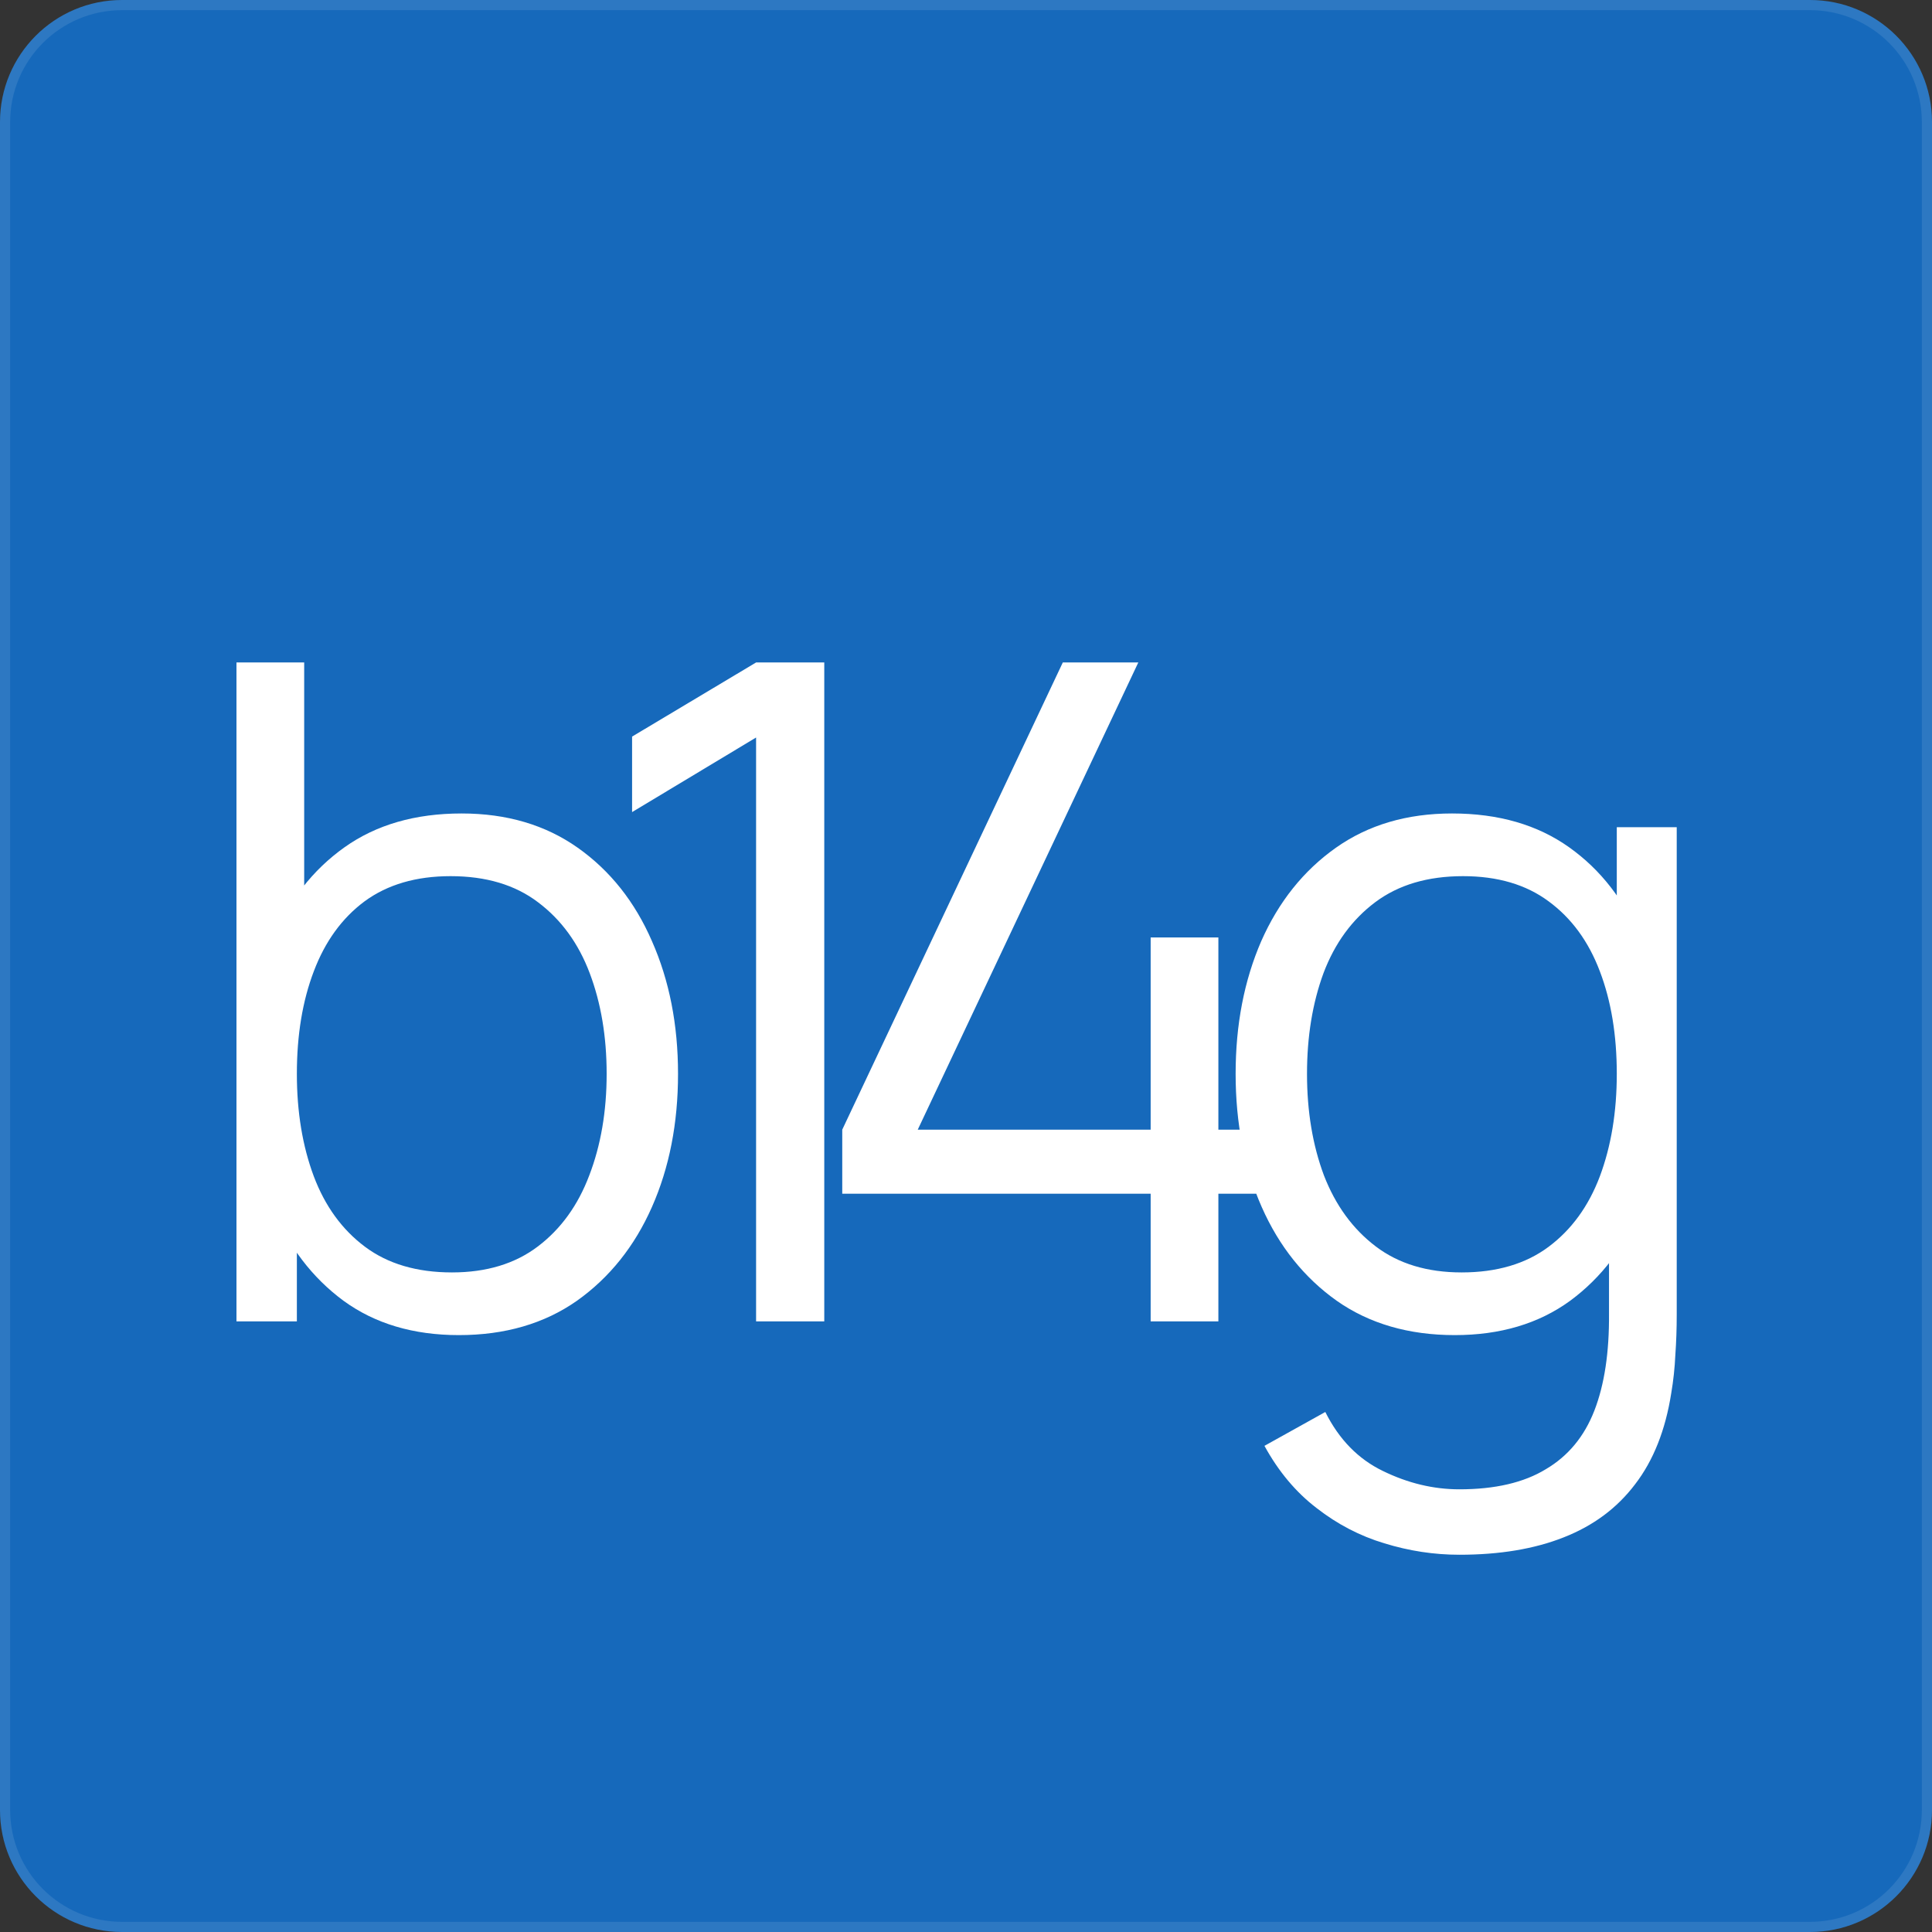
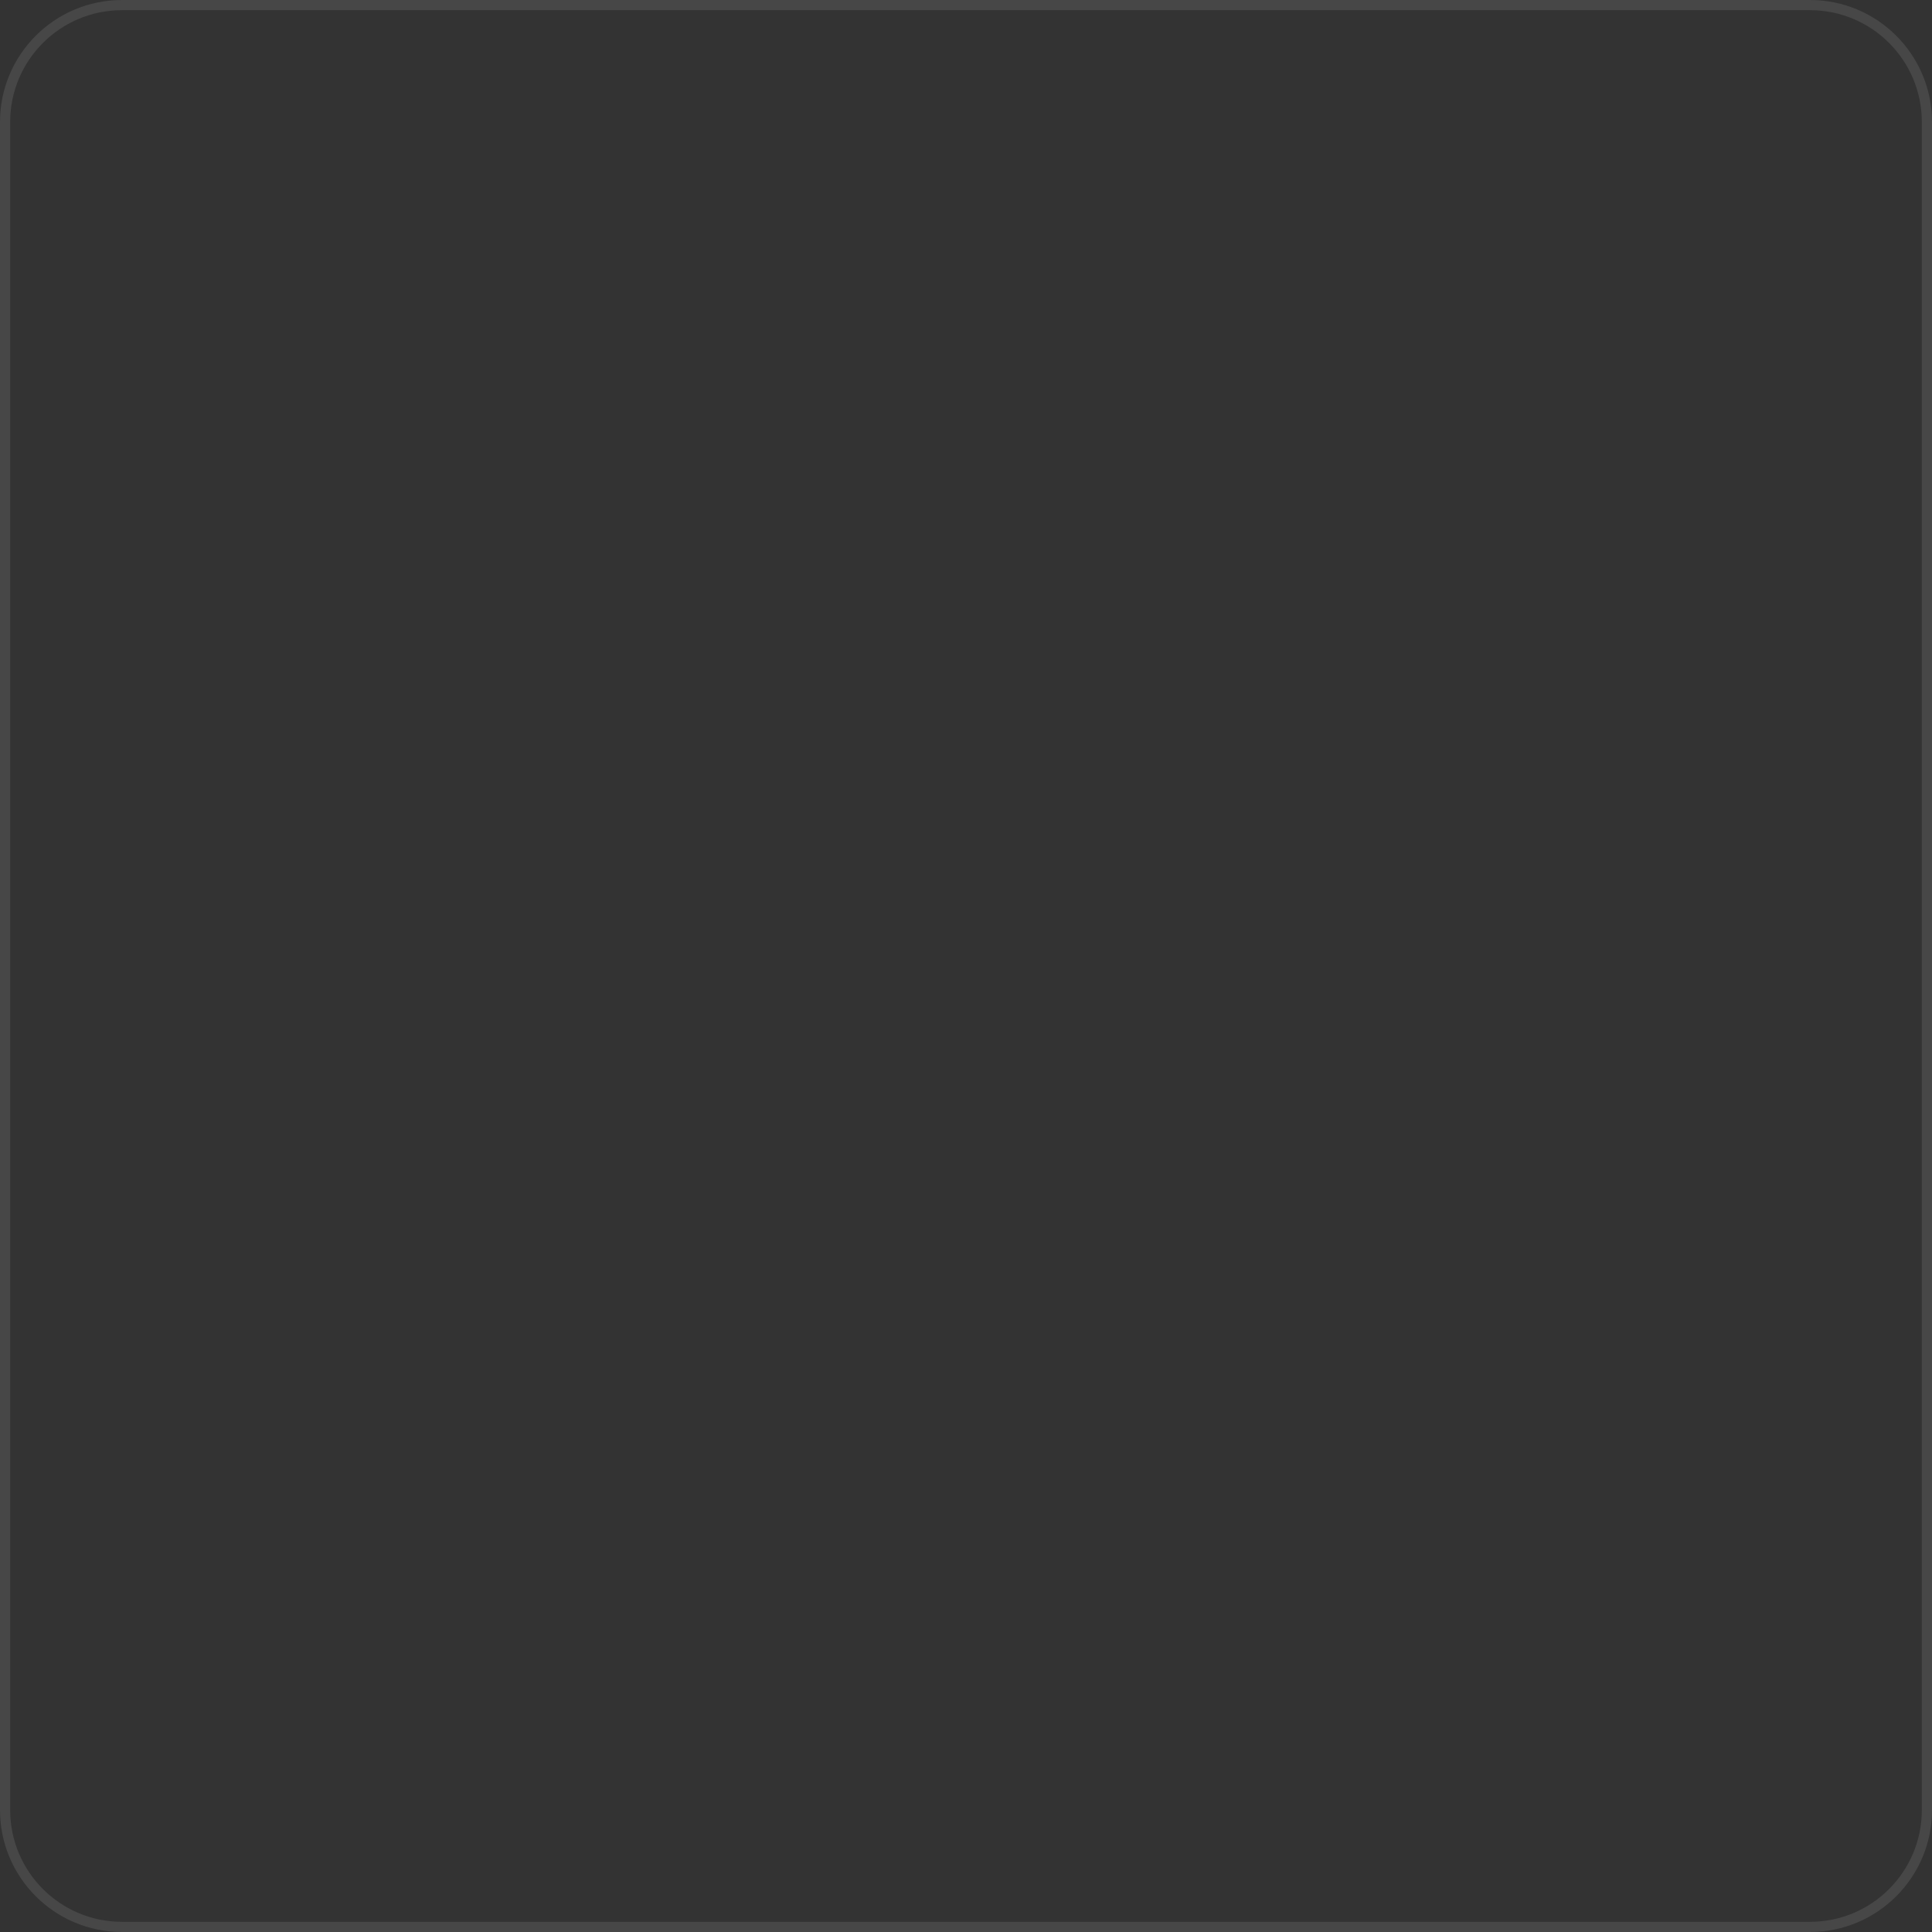
<svg xmlns="http://www.w3.org/2000/svg" width="400" height="400" viewBox="0 0 400 400" fill="none">
  <rect x="0" y="0" width="400" height="400" fill="#333333" stroke="none" />
-   <path d="M0 25.263C0 11.311 11.311 0 25.263 0H374.737C388.689 0 400 11.311 400 25.263V374.737C400 388.689 388.689 400 374.737 400H25.263C11.311 400 0 388.689 0 374.737V25.263Z" fill="#1669BB" />
  <path d="M1.053 25.263C1.053 11.892 11.892 1.053 25.263 1.053H374.737C388.108 1.053 398.947 11.892 398.947 25.263V374.737C398.947 388.108 388.108 398.947 374.737 398.947H25.263C11.892 398.947 1.053 388.108 1.053 374.737V25.263Z" stroke="white" stroke-opacity="0.1" stroke-width="2.105" />
-   <path d="M95 276.42C85.589 276.42 77.631 274.052 71.126 269.315C64.621 264.515 59.694 258.041 56.347 249.894C53 241.683 51.326 232.494 51.326 222.325C51.326 211.968 53 202.747 56.347 194.662C59.758 186.515 64.747 180.104 71.315 175.431C77.884 170.757 85.968 168.42 95.568 168.42C104.915 168.42 112.936 170.789 119.631 175.525C126.326 180.262 131.442 186.704 134.979 194.852C138.579 202.999 140.379 212.157 140.379 222.325C140.379 232.557 138.579 241.747 134.979 249.894C131.379 258.041 126.2 264.515 119.442 269.315C112.684 274.052 104.536 276.42 95 276.42ZM48.958 273.578V137.157H62.978V196.557H61.463V273.578H48.958ZM93.579 263.441C100.715 263.441 106.652 261.641 111.389 258.041C116.126 254.441 119.663 249.547 122 243.357C124.4 237.104 125.6 230.094 125.6 222.325C125.6 214.62 124.431 207.673 122.094 201.483C119.757 195.294 116.189 190.399 111.389 186.799C106.652 183.199 100.621 181.399 93.294 181.399C86.157 181.399 80.221 183.136 75.484 186.61C70.81 190.083 67.305 194.915 64.968 201.104C62.631 207.231 61.463 214.304 61.463 222.325C61.463 230.22 62.631 237.294 64.968 243.547C67.305 249.736 70.842 254.599 75.579 258.136C80.315 261.673 86.315 263.441 93.579 263.441ZM156.54 273.578V152.694L130.866 168.136V152.504L156.54 137.157H170.656V273.578H156.54ZM238.231 273.578V247.147H174.379V233.883L220.042 137.157H235.673L190.01 233.883H238.231V194.094H252.252V233.883H267.126V247.147H252.252V273.578H238.231ZM302.149 321.894C296.907 321.894 291.728 321.104 286.612 319.525C281.56 318.01 276.886 315.578 272.591 312.231C268.296 308.947 264.696 304.652 261.791 299.347L274.391 292.336C277.233 298.02 281.212 302.094 286.328 304.557C291.507 307.083 296.781 308.347 302.149 308.347C309.539 308.347 315.507 306.957 320.054 304.178C324.665 301.462 328.012 297.42 330.096 292.052C332.181 286.683 333.191 279.989 333.128 271.968V244.683H334.739V171.262H347.149V272.157C347.149 275.062 347.054 277.841 346.865 280.494C346.739 283.21 346.454 285.862 346.012 288.452C344.812 296.094 342.318 302.378 338.528 307.304C334.802 312.231 329.875 315.894 323.749 318.294C317.686 320.694 310.486 321.894 302.149 321.894ZM301.202 276.42C291.665 276.42 283.518 274.052 276.76 269.315C270.002 264.515 264.823 258.041 261.223 249.894C257.623 241.747 255.823 232.557 255.823 222.325C255.823 212.157 257.591 202.999 261.128 194.852C264.728 186.704 269.875 180.262 276.57 175.525C283.265 170.789 291.286 168.42 300.633 168.42C310.233 168.42 318.318 170.757 324.886 175.431C331.454 180.104 336.412 186.515 339.76 194.662C343.17 202.747 344.875 211.968 344.875 222.325C344.875 232.494 343.202 241.683 339.854 249.894C336.507 258.041 331.581 264.515 325.075 269.315C318.57 274.052 310.612 276.42 301.202 276.42ZM302.623 263.441C309.886 263.441 315.886 261.673 320.623 258.136C325.36 254.599 328.896 249.736 331.233 243.547C333.57 237.294 334.739 230.22 334.739 222.325C334.739 214.304 333.57 207.231 331.233 201.104C328.896 194.915 325.36 190.083 320.623 186.61C315.949 183.136 310.044 181.399 302.907 181.399C295.581 181.399 289.518 183.199 284.718 186.799C279.918 190.399 276.349 195.294 274.012 201.483C271.739 207.673 270.602 214.62 270.602 222.325C270.602 230.094 271.77 237.104 274.107 243.357C276.507 249.547 280.075 254.441 284.812 258.041C289.549 261.641 295.486 263.441 302.623 263.441Z" fill="white" />
</svg>